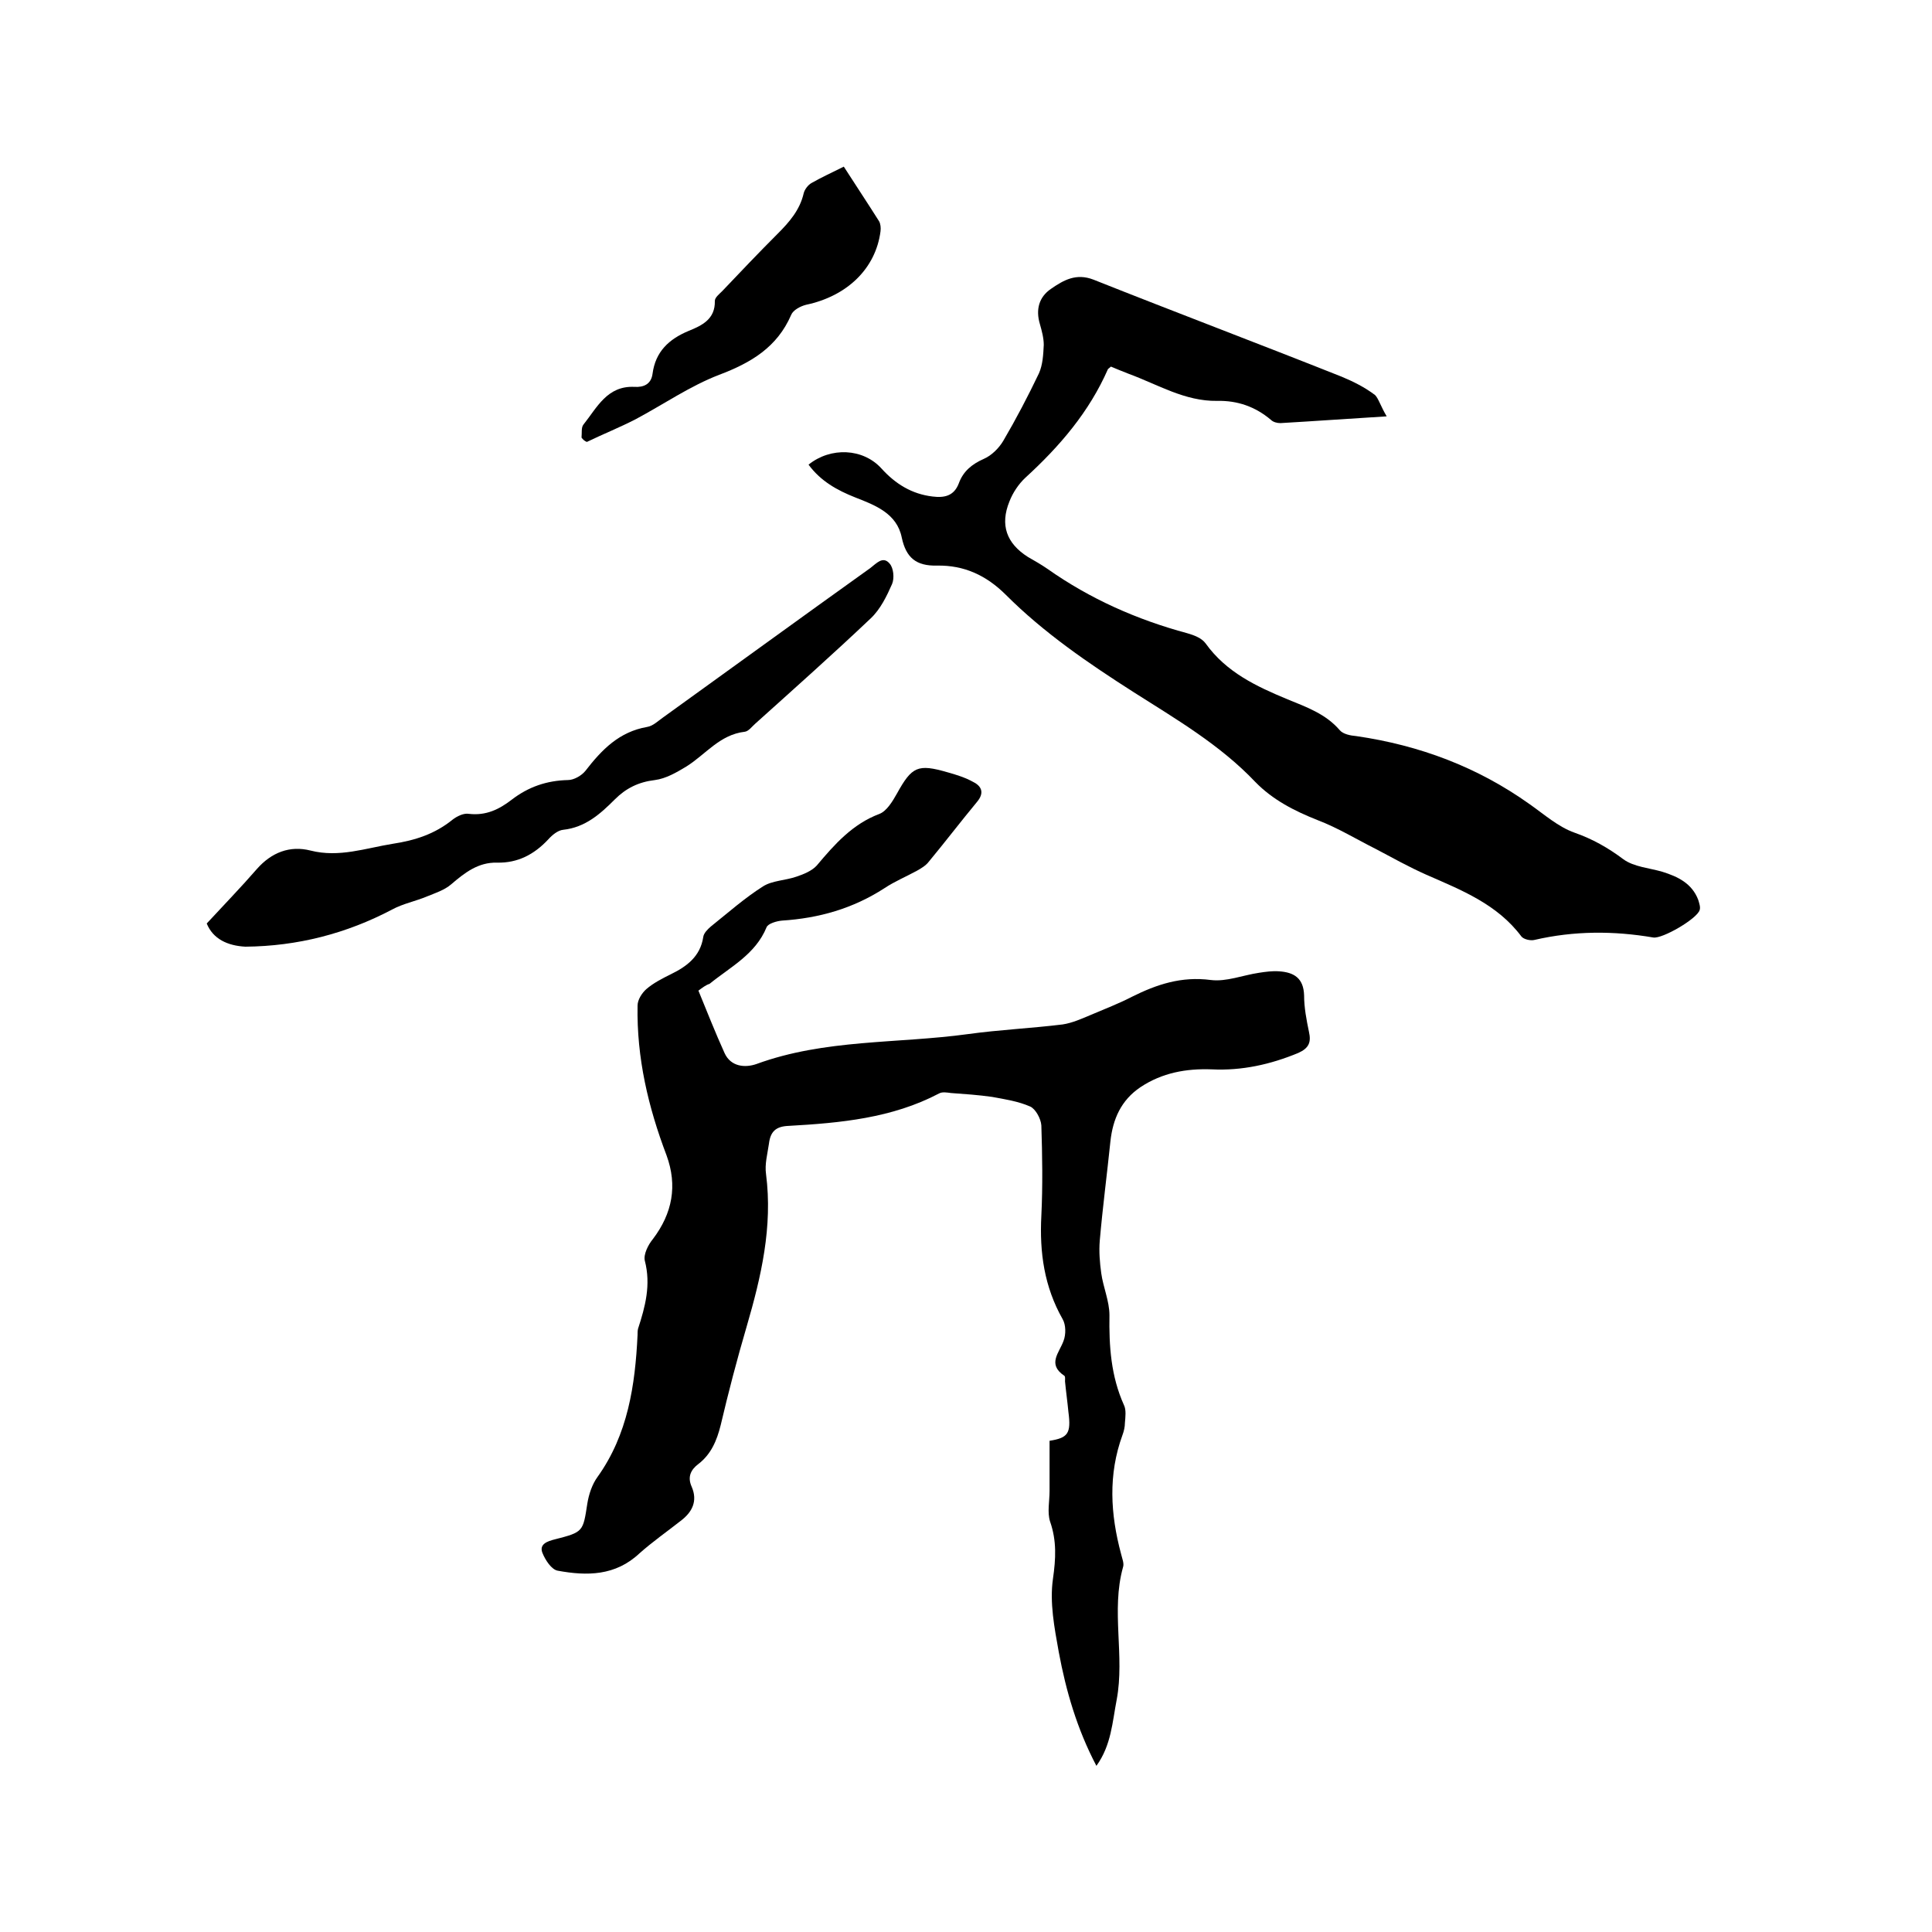
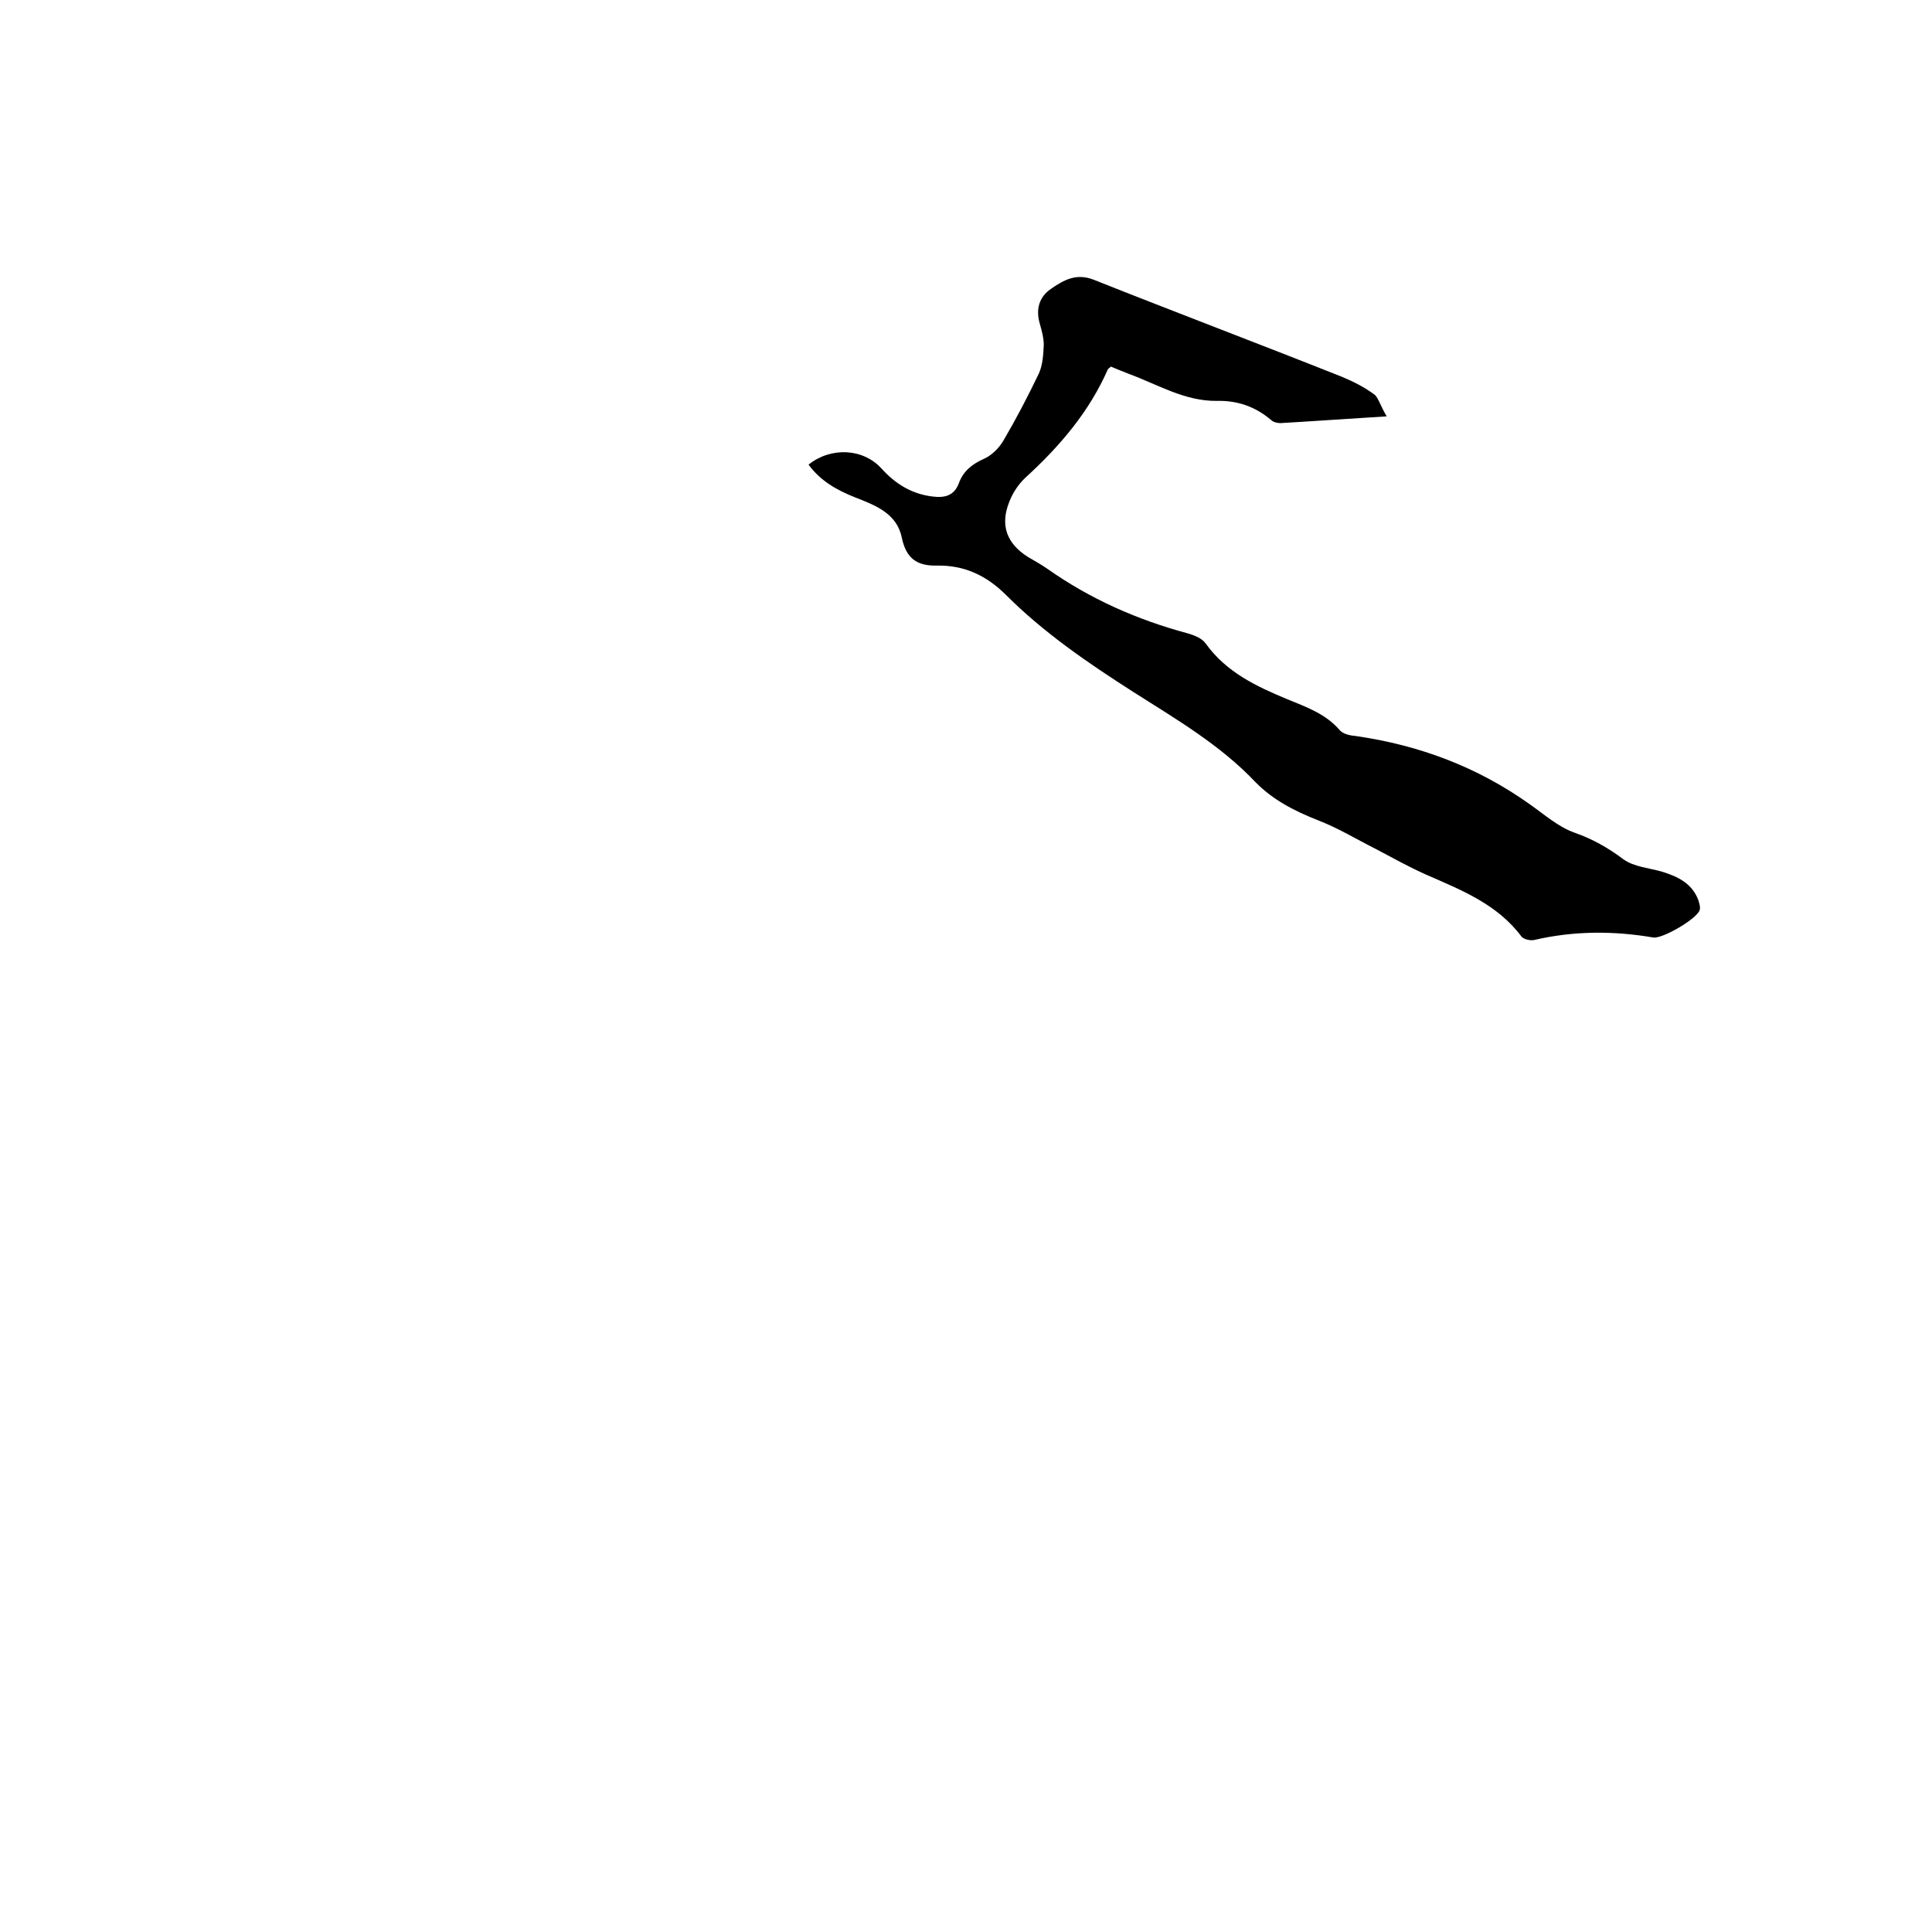
<svg xmlns="http://www.w3.org/2000/svg" enable-background="new 0 0 400 400" viewBox="0 0 400 400">
-   <path d="m144.6 205.1c1.8 4.4 3.5 8.7 5.4 12.9 1.3 2.9 4.3 3.1 6.6 2.3 14.2-5.2 29.2-4.2 43.8-6.2 6.5-.9 13.1-1.2 19.6-2 2-.3 4-1.2 5.9-2 2.8-1.2 5.7-2.3 8.4-3.7 5.2-2.6 10.3-4.3 16.4-3.5 3.2.4 6.6-1 10-1.5 1.3-.2 2.7-.4 4.1-.3 3.1.2 5.1 1.4 5.2 5 0 2.5.5 5.1 1 7.5.5 2.2 0 3.4-2.2 4.4-5.8 2.4-11.7 3.7-17.9 3.4-5.3-.2-10.3.7-14.8 3.7-4 2.7-5.7 6.6-6.2 11.2-.7 6.8-1.6 13.6-2.2 20.5-.2 2.3 0 4.6.3 6.8.4 2.9 1.7 5.8 1.7 8.7-.1 6.4.3 12.6 3 18.6.5 1 .3 2.5.2 3.7 0 .8-.2 1.7-.5 2.5-3 8.2-2.5 16.4-.3 24.6.2.9.7 2 .4 2.8-2.5 9 .4 18.3-1.3 27.4-.9 4.6-1.1 9.4-4.2 13.7-4-7.6-6.3-15.5-7.8-23.6-.9-5-1.9-10.2-1.2-15.1.6-4.2.8-7.9-.6-11.9-.6-1.9-.1-4.2-.1-6.3 0-3.5 0-6.9 0-10.4 3.8-.6 4.5-1.5 3.9-6-.2-2.1-.5-4.2-.7-6.3 0-.4.1-1.1-.2-1.2-3.5-2.4-1-4.7-.1-7.2.5-1.3.5-3.3-.2-4.5-3.8-6.7-4.8-13.8-4.4-21.4.3-6.2.2-12.5 0-18.7-.1-1.4-1.2-3.4-2.3-3.9-2.5-1.1-5.2-1.5-7.9-2-2.8-.4-5.7-.6-8.5-.8-.8-.1-1.8-.3-2.5.1-9.7 5.1-20.4 6.1-31.1 6.7-2.7.1-3.8 1.2-4.1 3.7-.3 2.1-.9 4.2-.6 6.3 1.4 10.9-1 21.2-4 31.5-2 6.8-3.8 13.7-5.4 20.5-.8 3.2-2 6-4.6 8-1.6 1.2-2.3 2.7-1.4 4.7 1.3 3 .1 5.3-2.3 7.1-2.8 2.2-5.8 4.3-8.5 6.7-5 4.7-10.9 4.7-16.9 3.6-1.3-.2-2.6-2.2-3.2-3.7-.7-1.8 1-2.4 2.6-2.8 5.9-1.5 5.8-1.6 6.7-7.4.3-1.9 1-4 2.1-5.5 6.3-8.8 7.8-19 8.3-29.4 0-.4 0-.9.1-1.3 1.5-4.6 2.7-9.1 1.4-14.1-.3-1.3.7-3.3 1.7-4.5 4-5.3 5.1-11 2.8-17.3-3.8-10-6.2-20.2-6-31 0-1.2.9-2.6 1.8-3.4 1.5-1.3 3.3-2.2 5.1-3.1 3.3-1.6 6.1-3.7 6.7-7.7.1-.8.9-1.6 1.6-2.2 3.5-2.8 7-5.9 10.8-8.3 1.9-1.2 4.6-1.2 6.9-2 1.5-.5 3.2-1.2 4.2-2.3 3.7-4.4 7.4-8.6 13-10.7 1.5-.6 2.7-2.6 3.6-4.2 3.1-5.6 4.3-6.2 10.5-4.4 1.8.5 3.7 1.1 5.3 2 1.8.9 2.3 2.3.8 4.1-3.4 4.1-6.6 8.3-10 12.4-.6.8-1.6 1.4-2.5 1.9-2.2 1.2-4.6 2.2-6.7 3.6-6.5 4.2-13.5 6.2-21.2 6.7-1.1.1-2.9.6-3.2 1.4-2.3 5.6-7.5 8.2-11.8 11.7-.7.2-1.5.8-2.3 1.4z" />
  <path d="m287.1 86.2c-8.1.5-15.1 1-22 1.4-.7 0-1.5-.2-2-.7-3.2-2.7-6.9-4-11.1-3.9-6.7.1-12.3-3.4-18.3-5.6-1.3-.5-2.5-1-3.7-1.5-.3.3-.5.4-.6.5-3.9 8.9-10 16-17.1 22.5-1.4 1.3-2.6 3.1-3.3 4.9-2 4.9-.6 8.7 3.8 11.5 1.4.8 2.8 1.6 4.1 2.5 8.8 6.2 18.5 10.5 28.9 13.3 1.4.4 3 1 3.8 2.1 4.3 6 10.5 8.9 17 11.6 3.9 1.6 7.9 3 10.8 6.4.7.8 2.2 1.1 3.4 1.2 13.1 1.9 25.1 6.4 35.9 14.1 3 2.1 5.9 4.7 9.3 5.9 3.7 1.3 6.9 3.1 10.1 5.5 2.2 1.6 5.4 1.8 8.1 2.6 3.2 1 6.1 2.4 7.4 5.8.2.7.5 1.5.3 2.1-.5 1.8-7.7 6-9.6 5.7-8.2-1.4-16.4-1.4-24.6.5-.8.2-2.2-.1-2.7-.7-5-6.7-12.4-9.6-19.7-12.8-3.6-1.6-7-3.5-10.4-5.3-4-2-7.9-4.4-12.1-6-4.8-1.9-9.3-4.2-12.9-7.9-7.3-7.7-16.4-13-25.2-18.6-9.4-6-18.6-12.3-26.4-20.1-4.1-4.1-8.7-6.2-14.3-6.1-4.3.1-6.4-1.6-7.3-5.8-1-5-5.5-6.7-9.6-8.3-3.8-1.5-7.2-3.4-9.7-6.8 4.6-3.7 11.3-3.4 15.1.8 2.9 3.2 6.3 5.3 10.6 5.8 2.4.3 4.4-.1 5.4-2.7.9-2.5 2.7-4 5.2-5.1 1.6-.7 3.1-2.2 4-3.7 2.7-4.6 5.1-9.2 7.4-14 .8-1.8.9-3.9 1-5.9 0-1.4-.4-2.9-.8-4.3-.9-3-.2-5.6 2.3-7.3 2.6-1.8 5.2-3.3 8.8-1.9 17.1 6.8 34.3 13.3 51.4 20.1 2.4 1 4.8 2.2 6.9 3.8.7.7 1.2 2.4 2.4 4.4z" />
-   <path d="m42.8 191.2c3.6-3.9 7.1-7.5 10.4-11.3 3-3.4 6.8-4.9 11.1-3.8 5.9 1.5 11.4-.5 17-1.4 4.6-.7 8.7-2 12.4-5 .9-.7 2.3-1.4 3.4-1.2 3.5.4 6.2-.9 8.8-2.9 3.5-2.7 7.3-4 11.7-4.1 1.2 0 2.8-.9 3.6-1.9 3.4-4.4 7-8.1 12.8-9.1 1.2-.2 2.2-1.2 3.2-1.9 14.3-10.3 28.6-20.7 43-31 1.2-.9 2.6-2.6 4-.9.8.9 1 3 .5 4.2-1.1 2.5-2.4 5.2-4.4 7.1-7.8 7.4-15.9 14.6-23.9 21.8-.7.6-1.4 1.6-2.2 1.7-5.2.6-8.1 4.7-12.1 7.2-2 1.2-4.2 2.5-6.5 2.8-3.4.4-6 1.7-8.3 4-3 3-6.1 5.8-10.7 6.3-1.1.1-2.3 1.1-3.1 2-2.9 3.1-6.3 4.9-10.6 4.8-3.9-.1-6.7 2.1-9.5 4.5-1.4 1.2-3.3 1.8-5 2.5-2.4 1-5 1.5-7.2 2.7-9.5 5-19.6 7.6-30.4 7.7-3.7-.2-6.7-1.6-8-4.8z" />
-   <path d="m120.4 90.6c.1-.9-.1-2.1.4-2.7 2.8-3.5 4.9-8.1 10.6-7.8 1.8.1 3.4-.5 3.7-2.7.6-4.6 3.4-7.2 7.5-8.9 2.7-1.1 5.5-2.4 5.4-6.2 0-.7.9-1.4 1.5-2 3.8-4 7.6-8 11.5-11.9 2.4-2.4 4.6-4.9 5.4-8.4.2-.8.9-1.7 1.6-2.1 2.1-1.2 4.3-2.2 6.7-3.4 2.5 3.9 4.9 7.5 7.3 11.3.3.5.4 1.4.3 2.1-1 7.7-6.9 13.4-15.4 15.2-1.2.3-2.7 1.1-3.1 2.1-2.9 6.7-8.3 9.9-14.9 12.4-6 2.3-11.5 6.1-17.3 9.2-3.3 1.7-6.8 3.1-10.1 4.7-.5-.2-.8-.5-1.1-.9z" />
</svg>